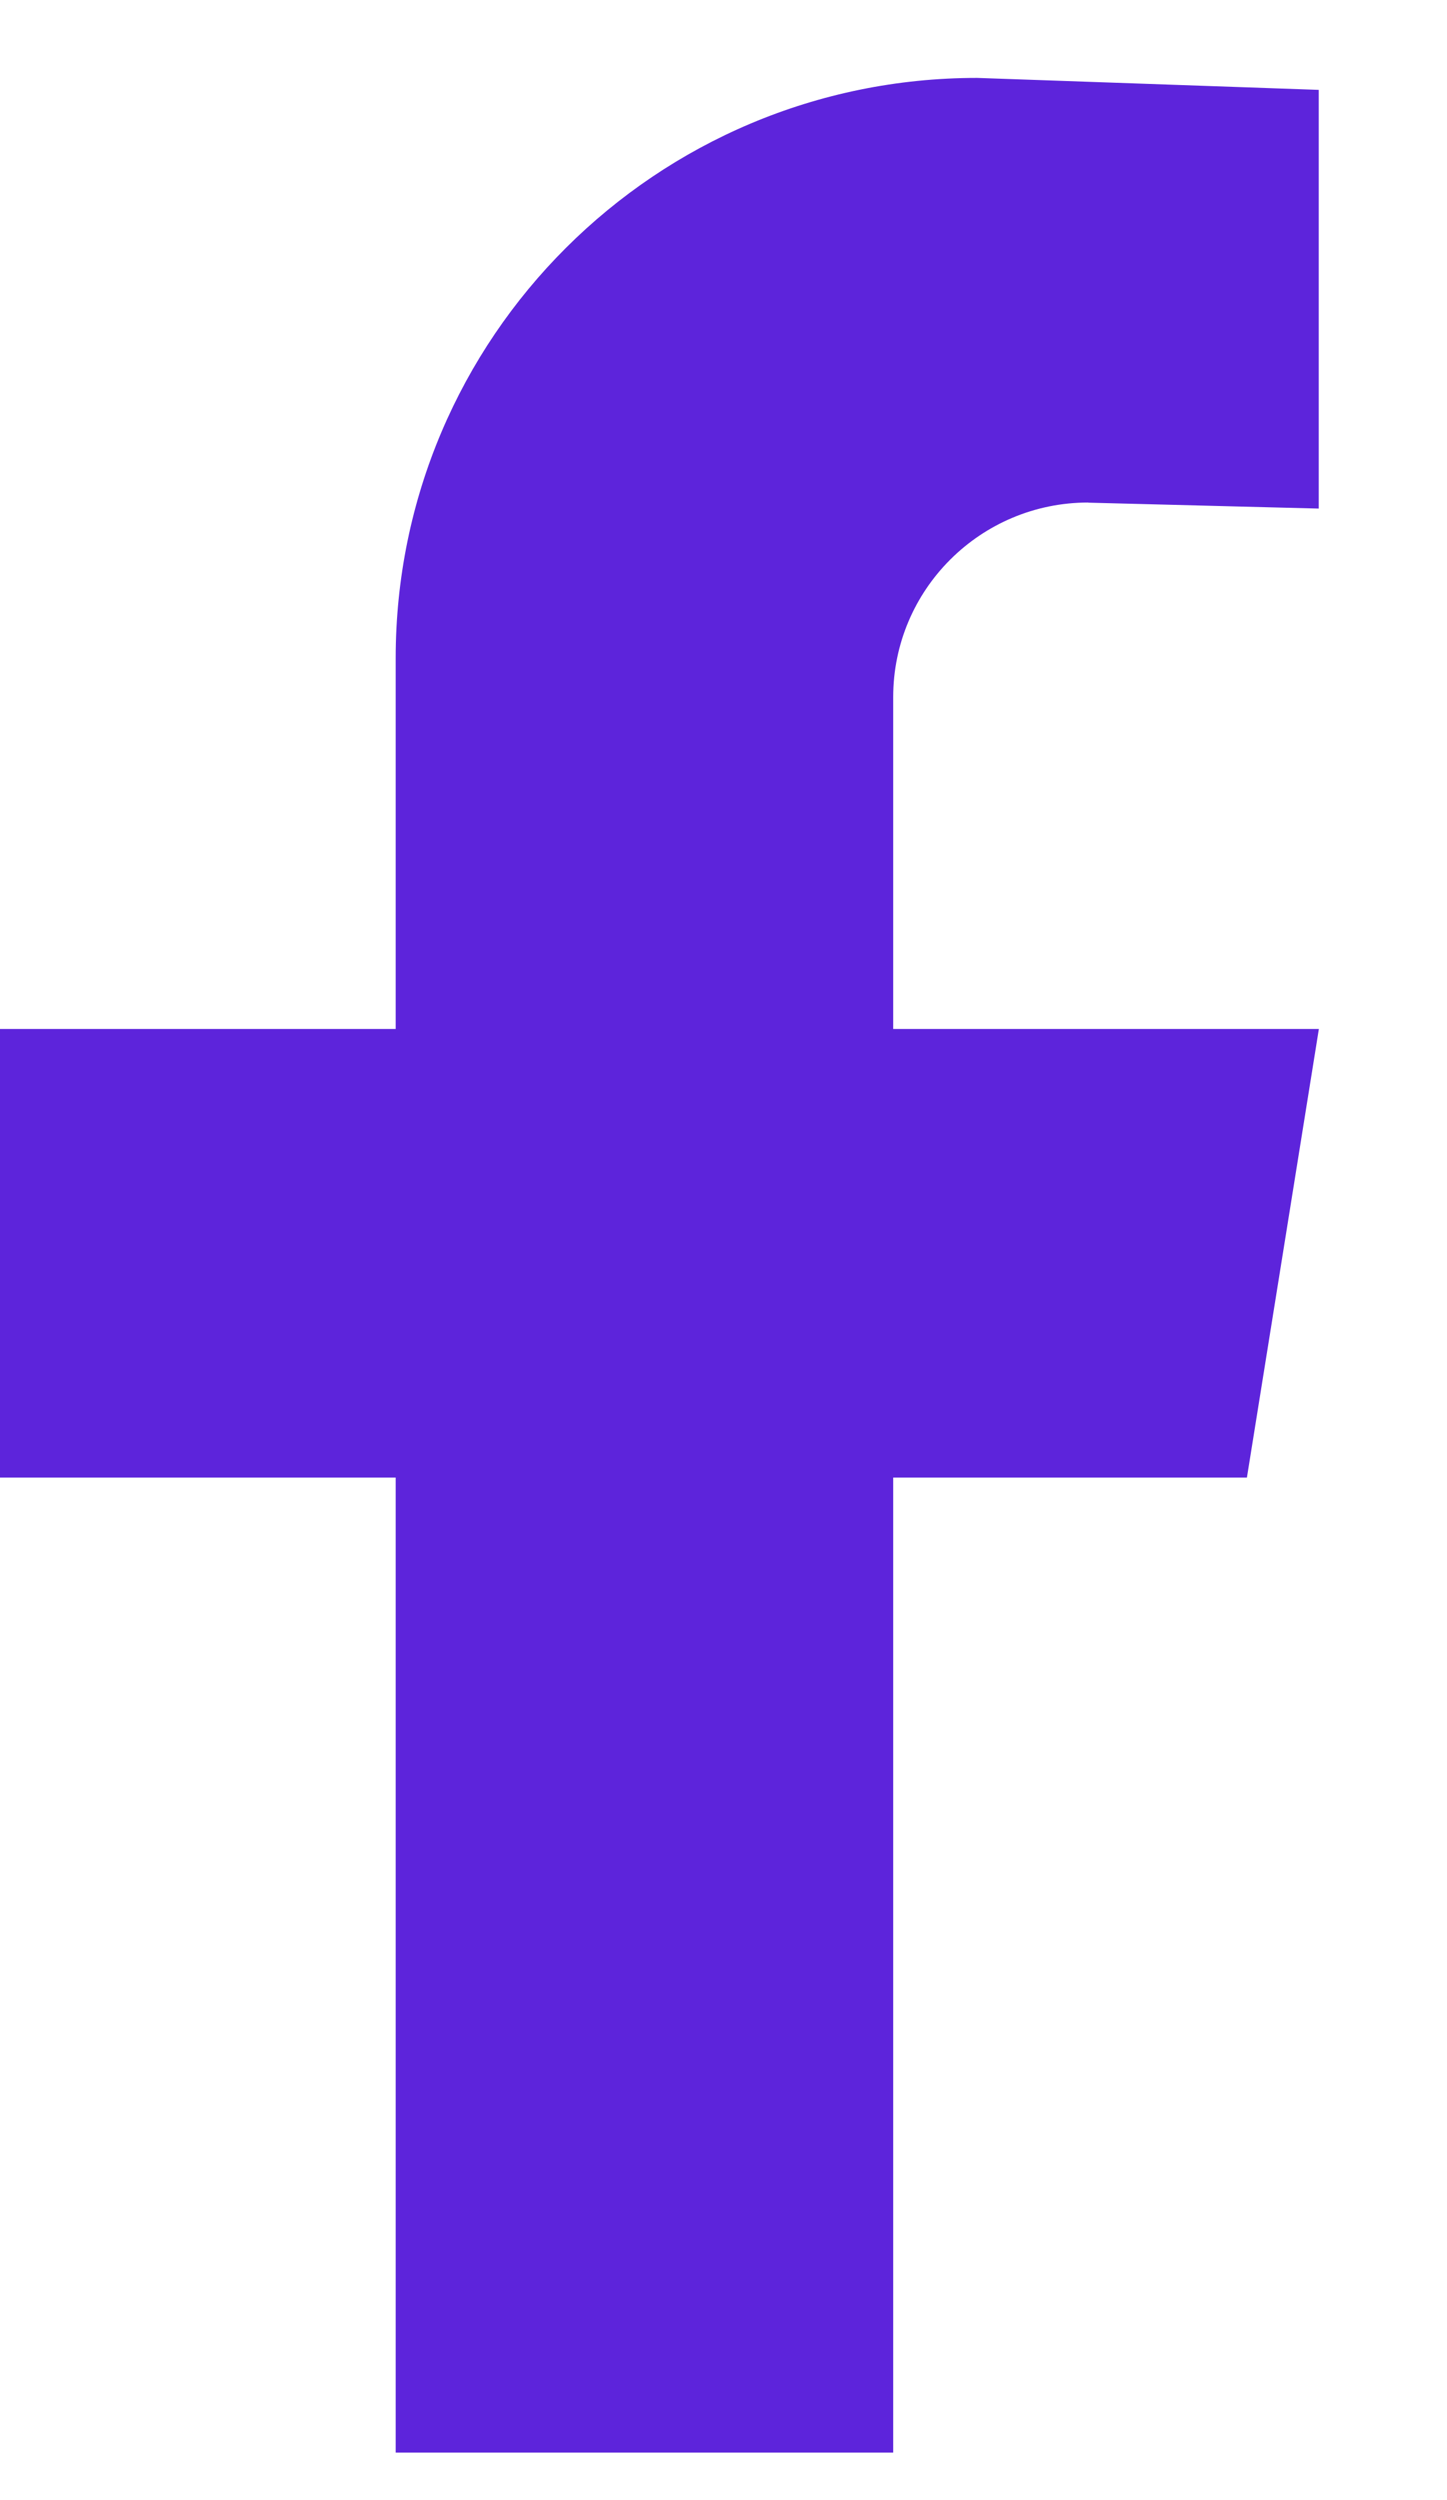
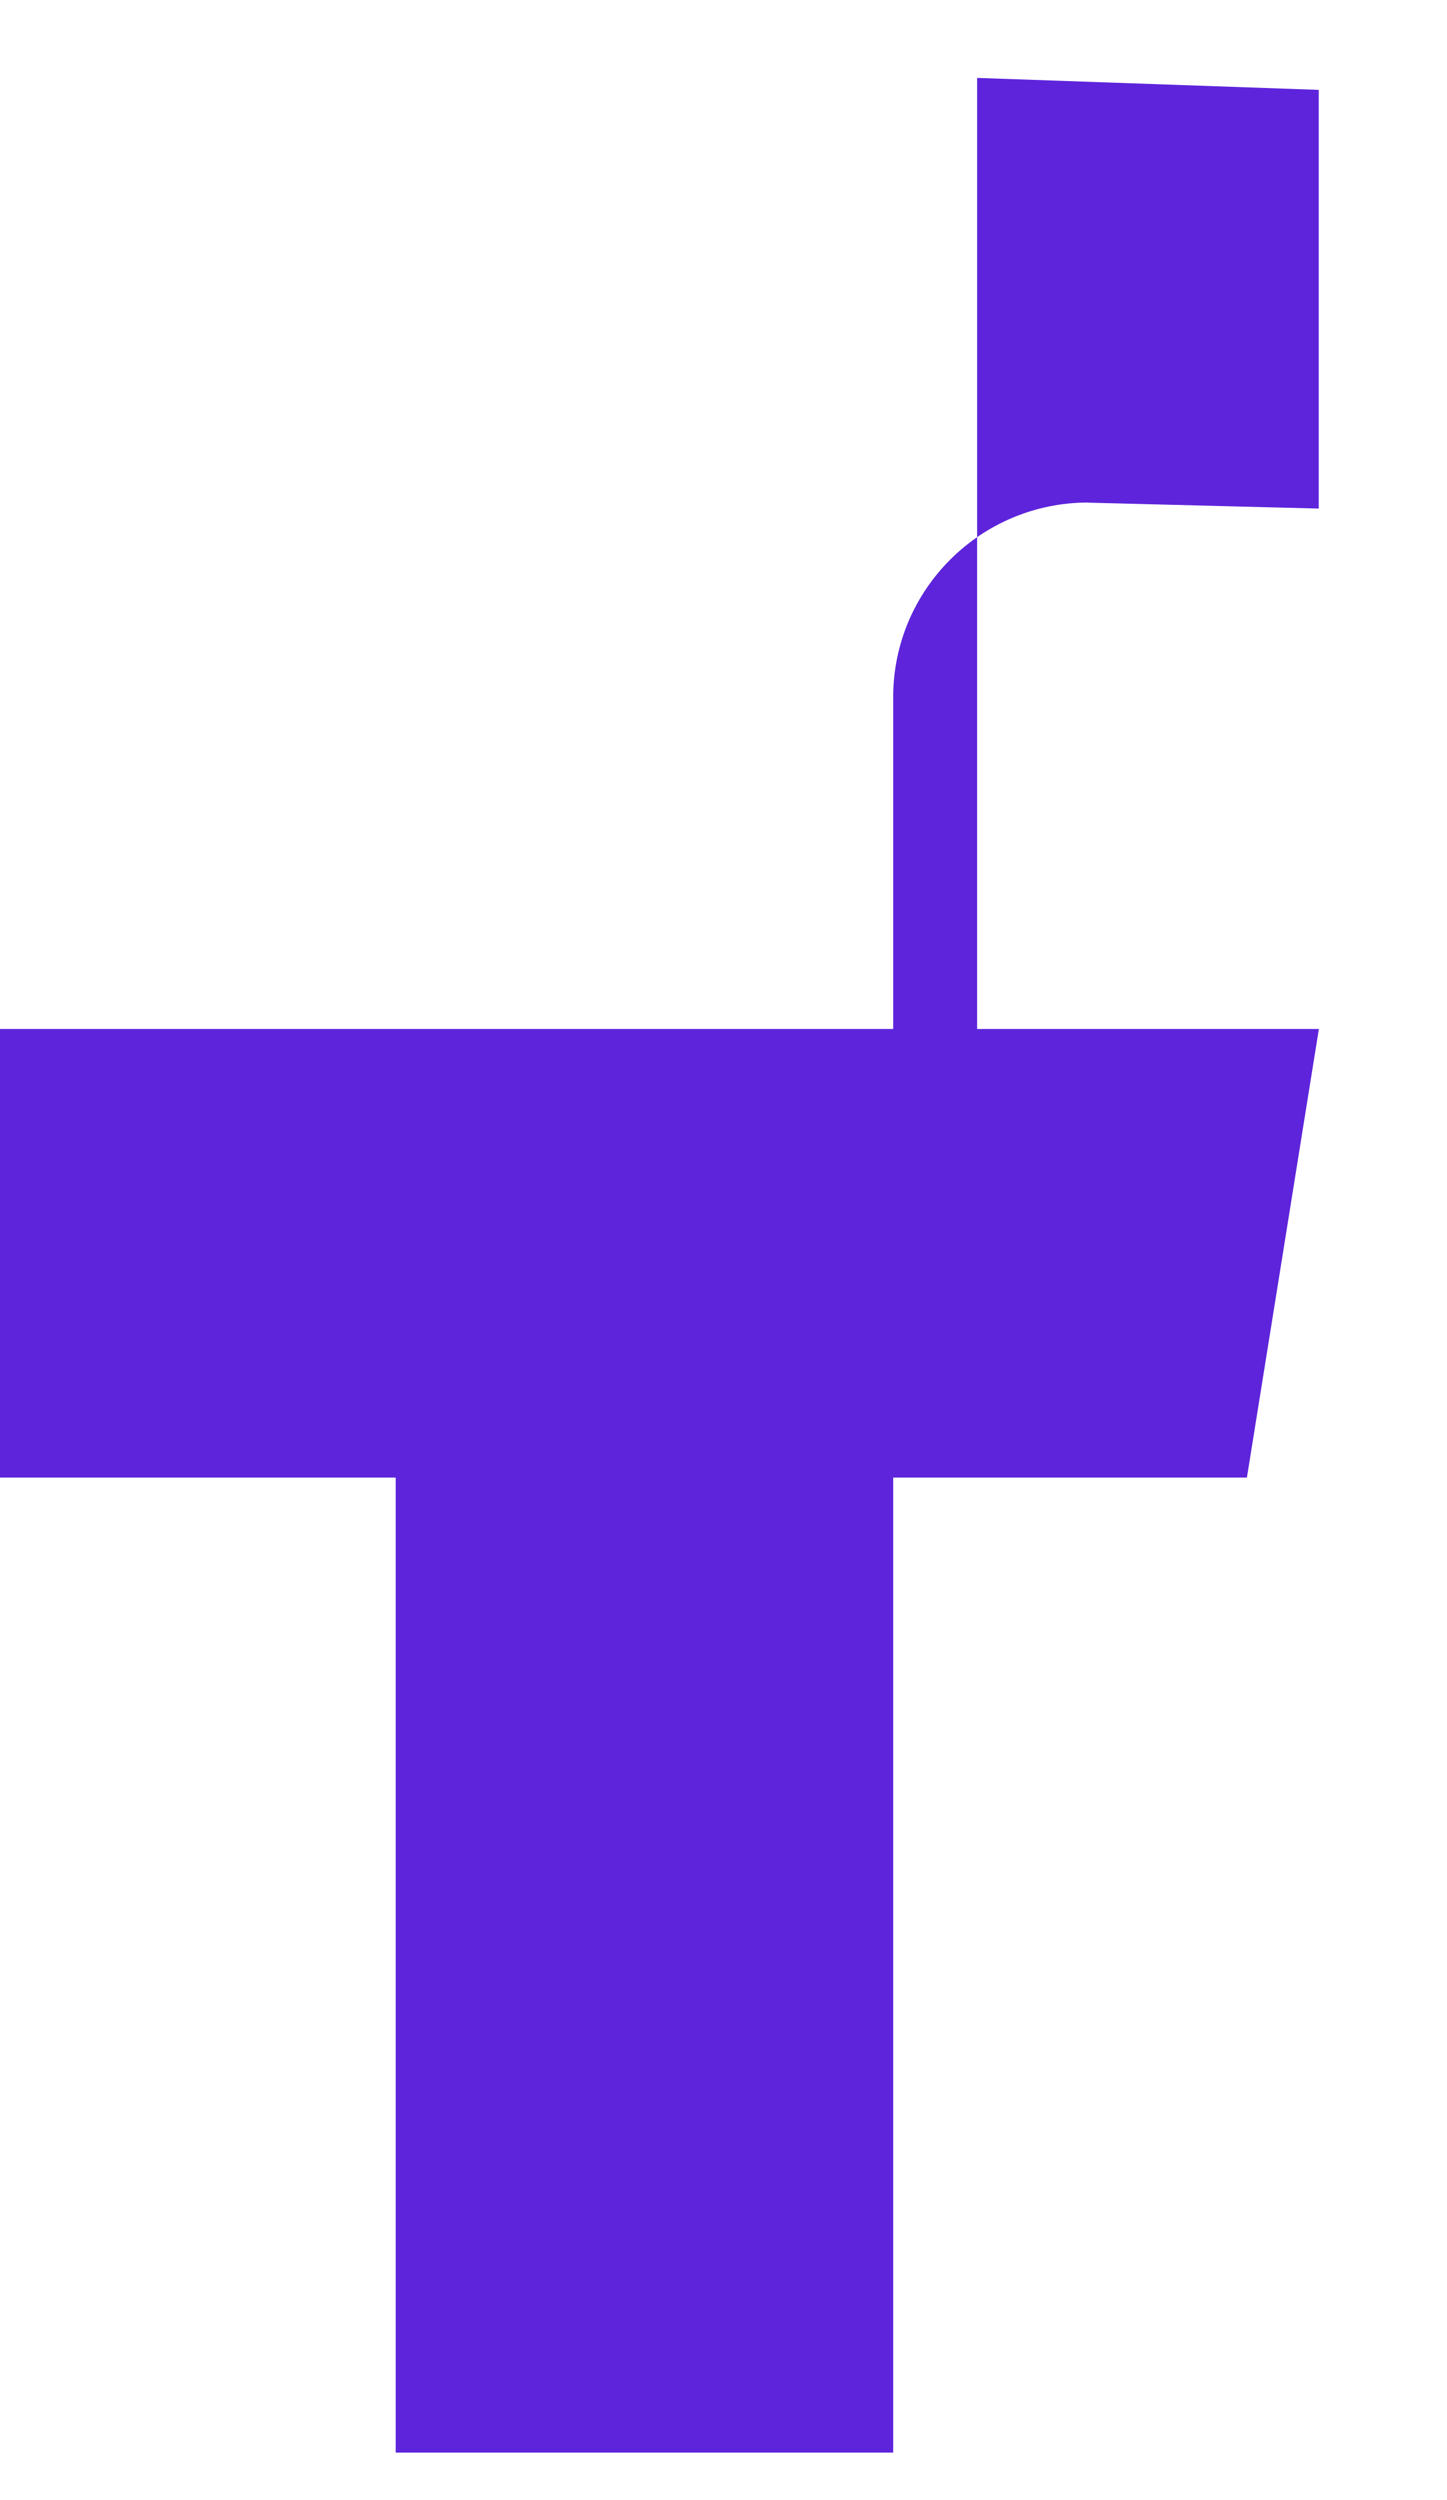
<svg xmlns="http://www.w3.org/2000/svg" width="11" height="19" viewBox="0 0 11 19" fill="none">
-   <path d="M8.272 3.82L10.025 3.865V0.683L7.428 0.592C4.987 0.592 3.008 2.566 3.008 5.001V7.82H0V11.229H3.008V18.639H6.79V11.229H9.479L10.026 7.82H6.79V5.298C6.79 4.481 7.454 3.819 8.273 3.819L8.272 3.82Z" fill="#5D24DB" />
+   <path d="M8.272 3.82L10.025 3.865V0.683L7.428 0.592V7.82H0V11.229H3.008V18.639H6.79V11.229H9.479L10.026 7.82H6.79V5.298C6.79 4.481 7.454 3.819 8.273 3.819L8.272 3.82Z" fill="#5D24DB" />
</svg>